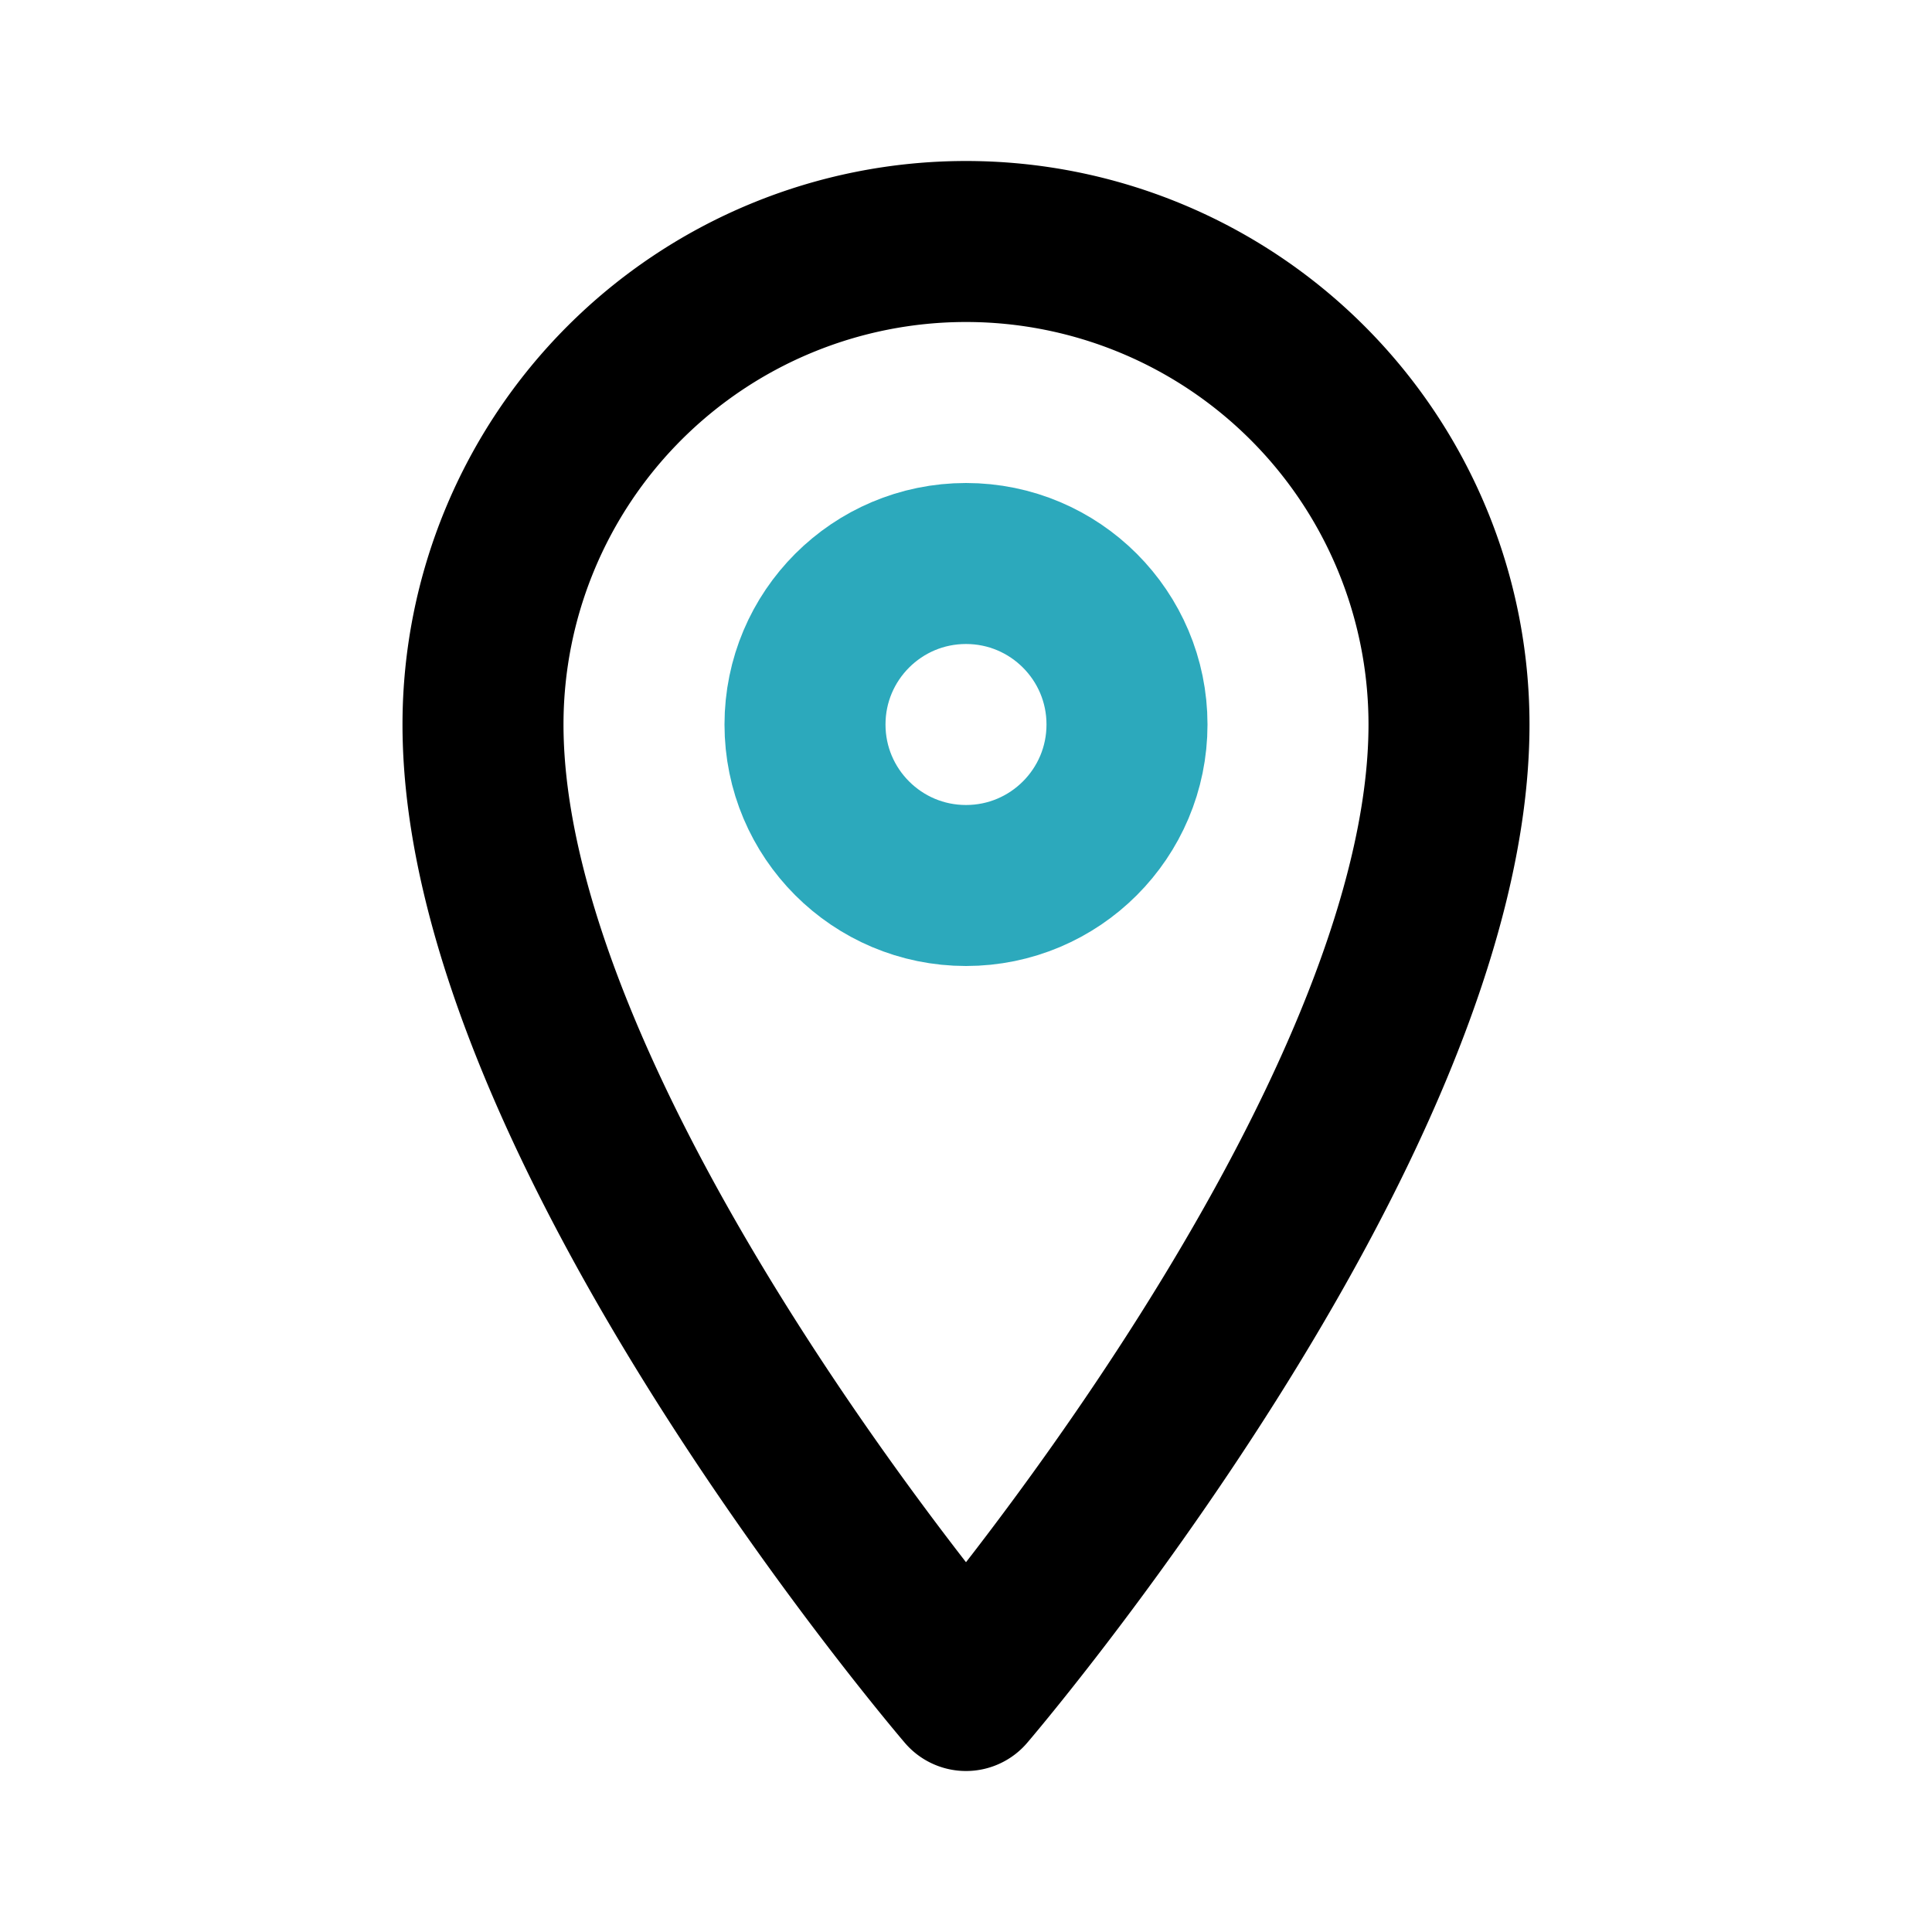
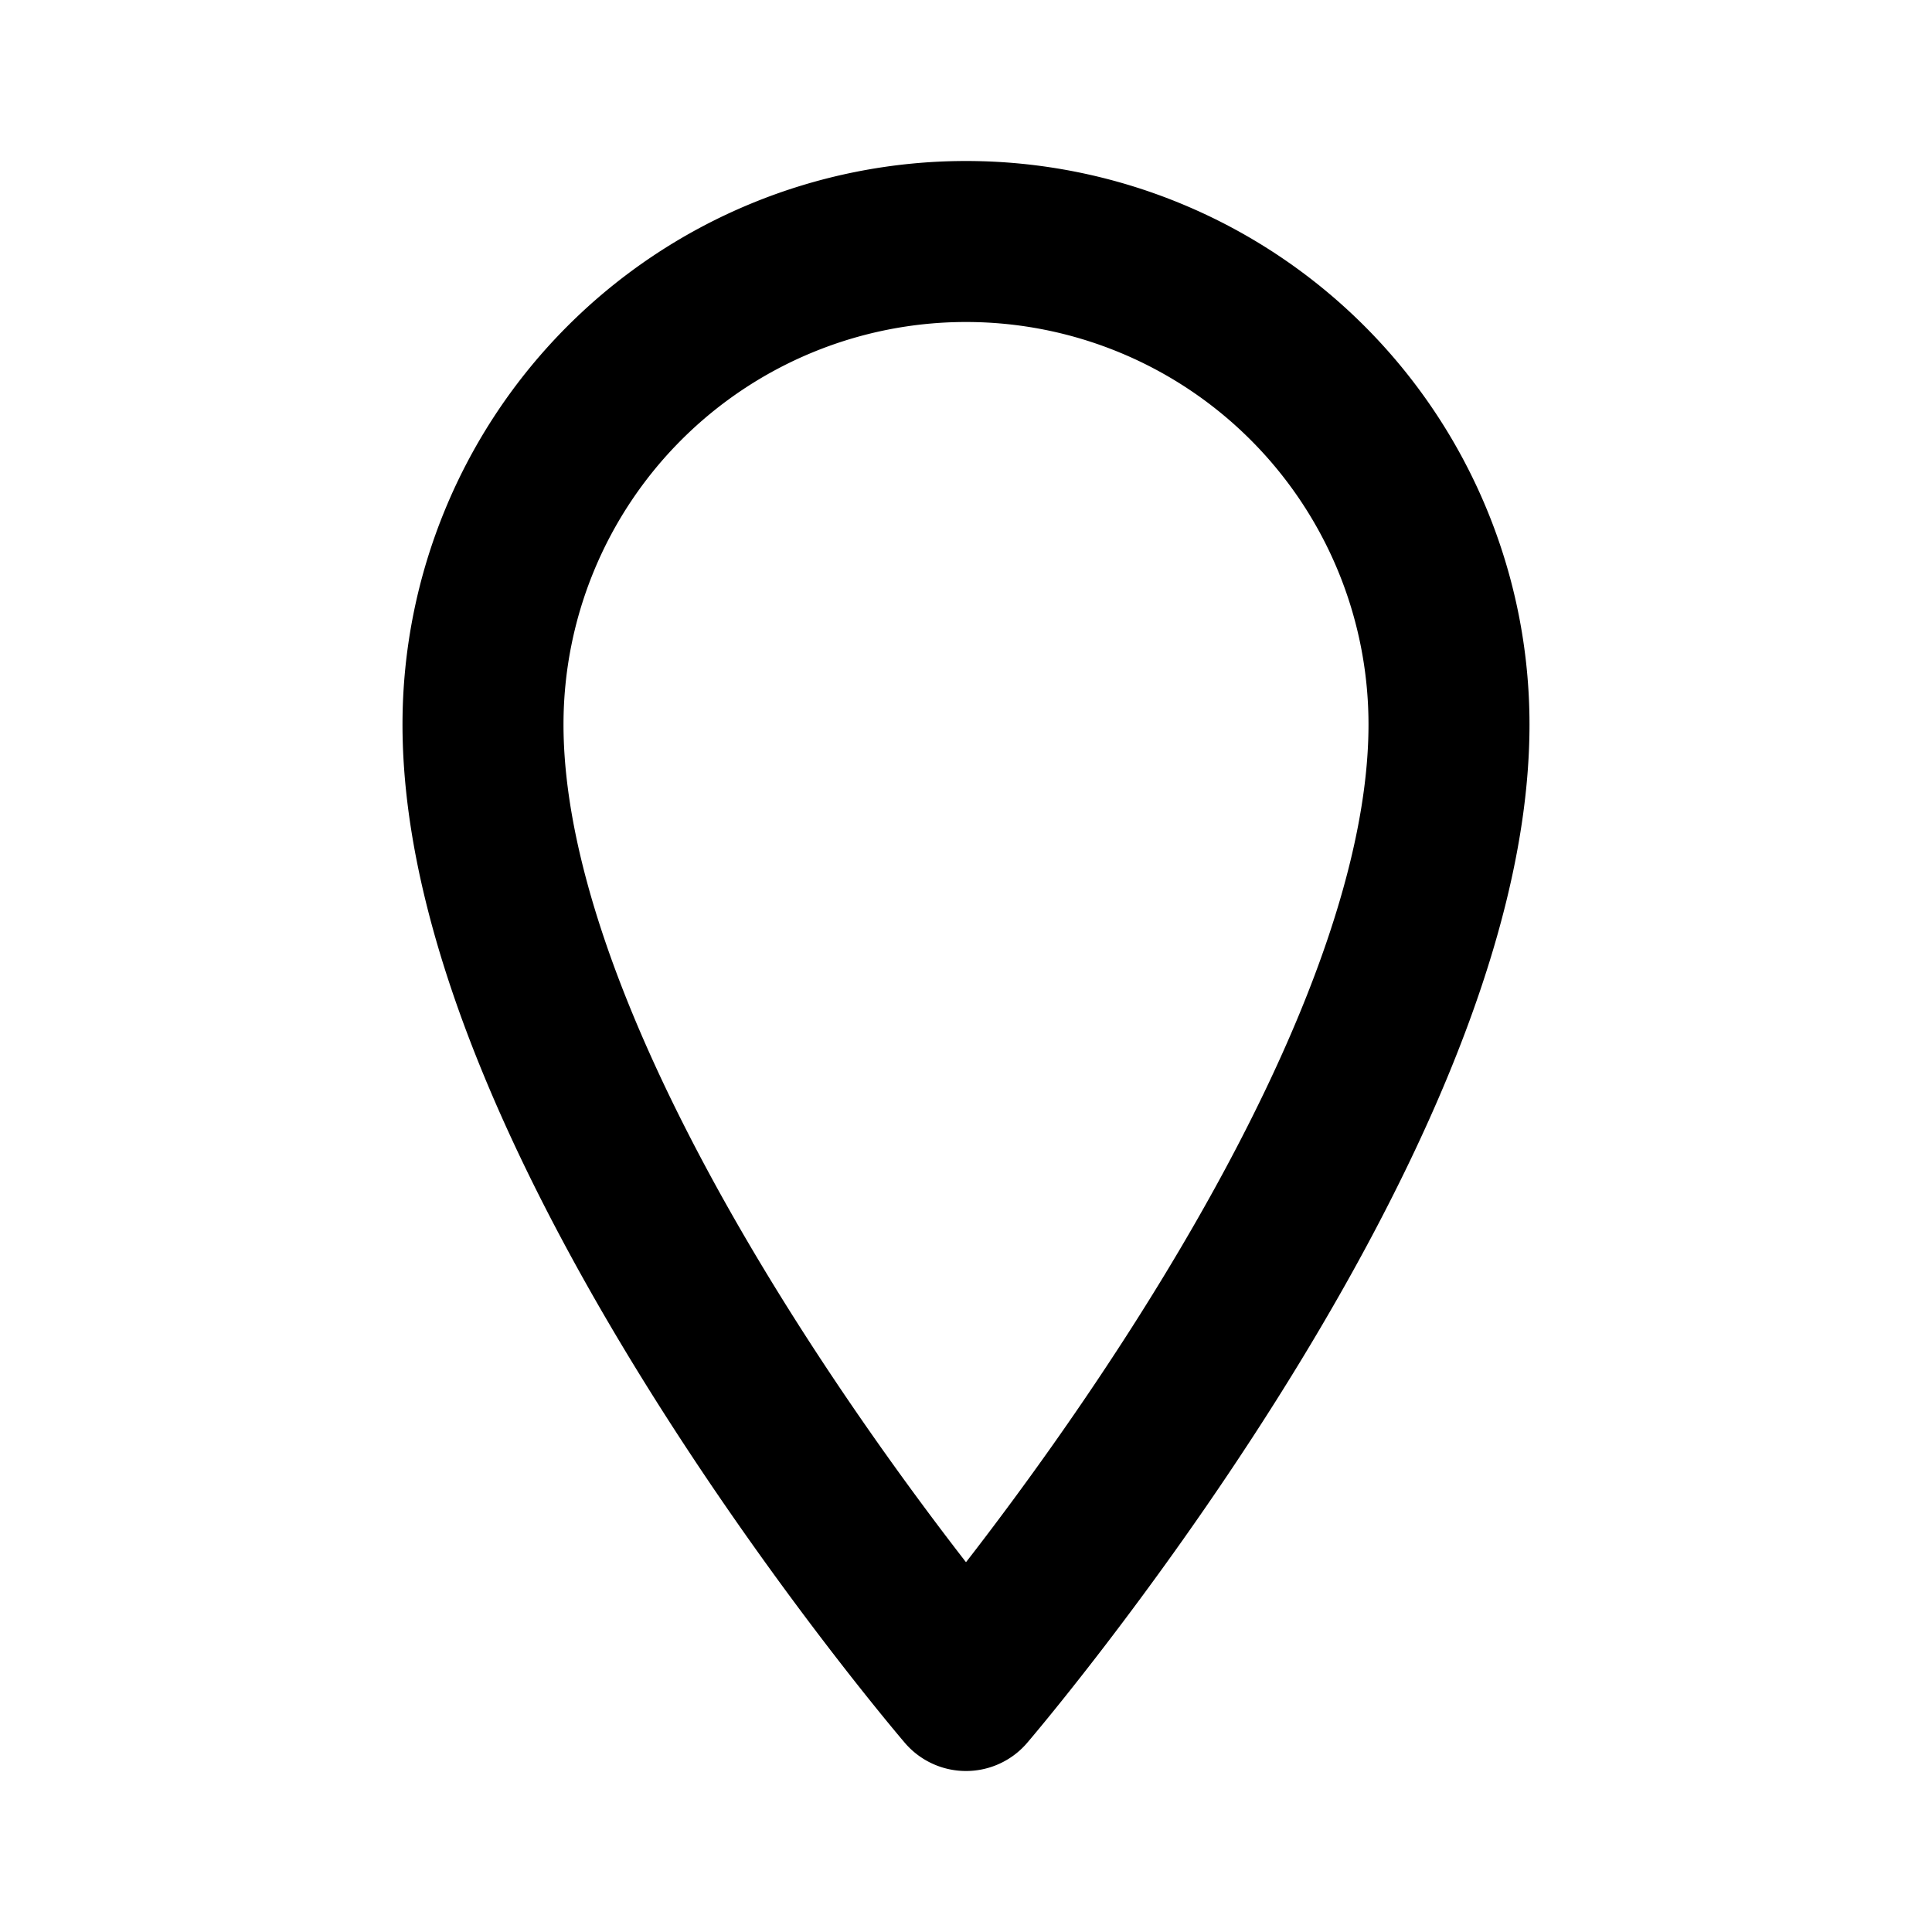
<svg xmlns="http://www.w3.org/2000/svg" fill="#000000" width="800px" height="800px" viewBox="0 0 24 24" id="place" data-name="Line Color" class="icon line-color">
-   <circle id="secondary" cx="12" cy="9" r="2" style="fill: none; stroke: rgb(44, 169, 188); stroke-linecap: round; stroke-linejoin: round; stroke-width: 2;" />
  <path id="primary" d="M12,21S6,14,6,9A6,6,0,0,1,18,9C18,14,12,21,12,21Z" style="fill: none; stroke: rgb(0, 0, 0); stroke-linecap: round; stroke-linejoin: round; stroke-width: 2;" />
</svg>